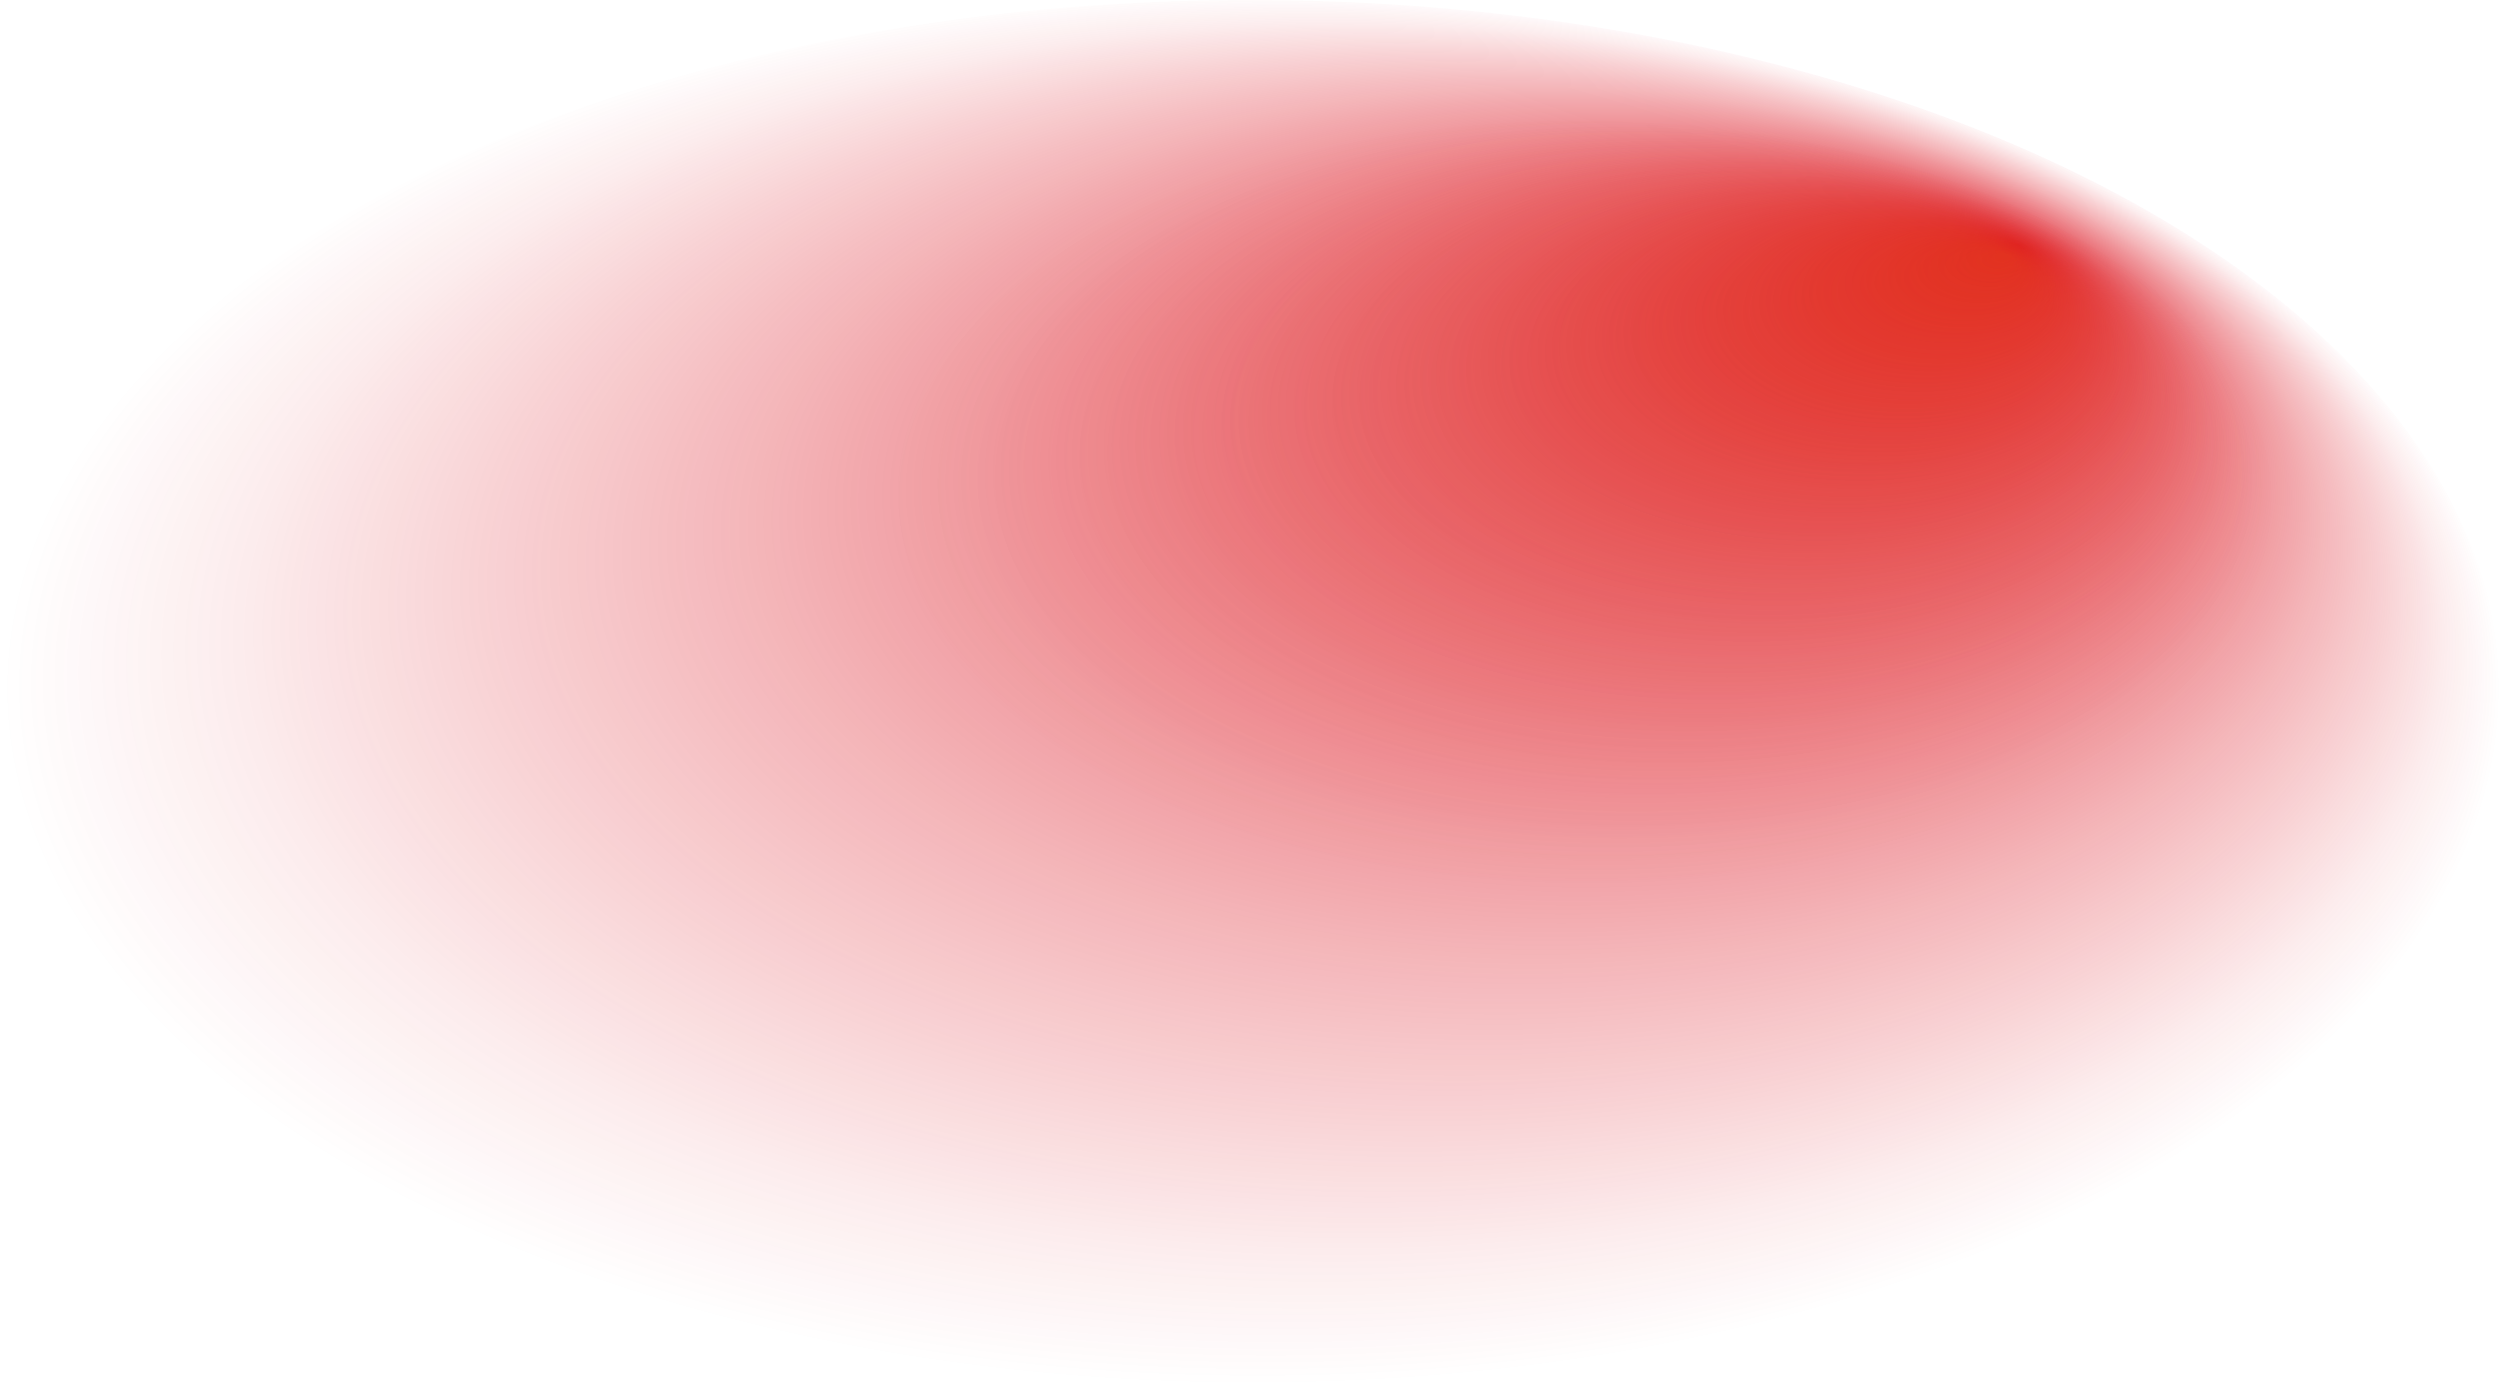
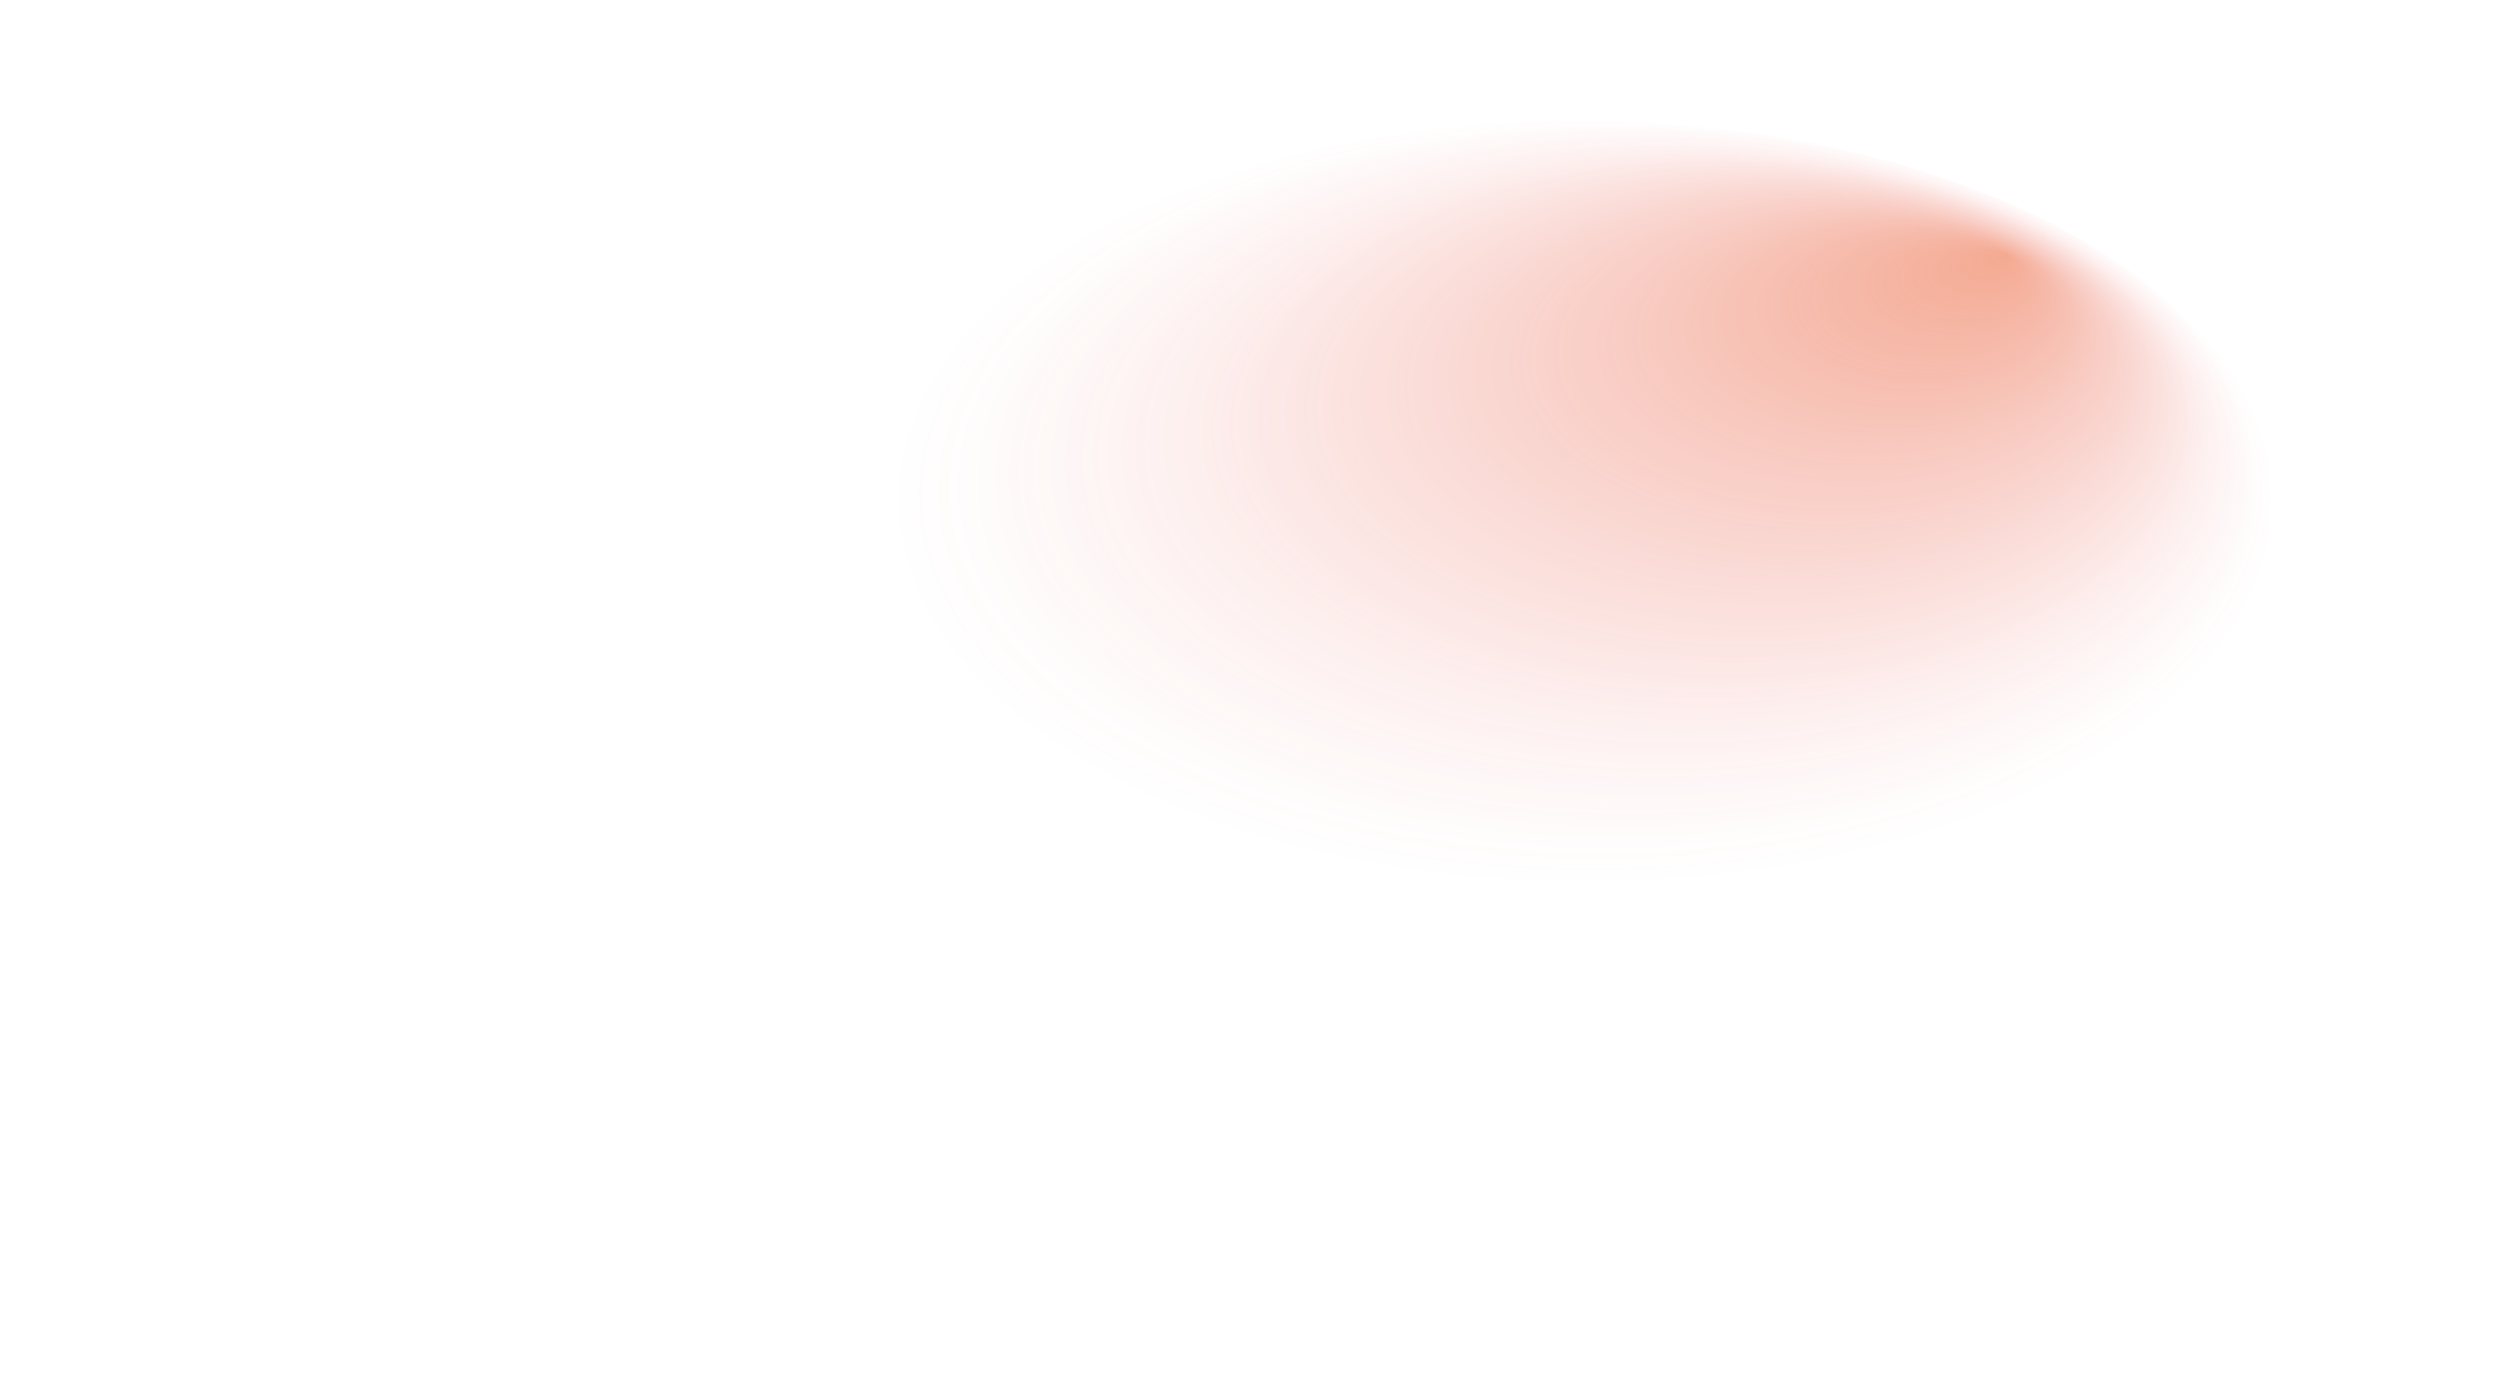
<svg xmlns="http://www.w3.org/2000/svg" viewBox="0 0 1378.54 764.83">
  <defs>
    <style>.cls-1{fill:url(#Безымянный_градиент_17);}.cls-2{opacity:0.5;fill:url(#Безымянный_градиент_21);}</style>
    <radialGradient id="Безымянный_градиент_17" cx="-305.08" cy="-426.83" fx="-139.071" fy="-599.546" r="270.17" gradientTransform="translate(1467.6 986.57) scale(2.55 1.42)" gradientUnits="userSpaceOnUse">
      <stop offset="0" stop-color="#db0c18" stop-opacity="0.96" />
      <stop offset="0.28" stop-color="#db0c18" stop-opacity="0.65" />
      <stop offset="0.63" stop-color="#db0c18" stop-opacity="0.3" />
      <stop offset="0.88" stop-color="#db0c18" stop-opacity="0.08" />
      <stop offset="1" stop-color="#db0c18" stop-opacity="0" />
    </radialGradient>
    <radialGradient id="Безымянный_градиент_21" cx="-233.6" cy="-500.12" fx="-141.602" fy="-595.84" r="149.72" gradientTransform="translate(1467.6 986.57) scale(2.55 1.42)" gradientUnits="userSpaceOnUse">
      <stop offset="0" stop-color="#e84e1b" stop-opacity="0.96" />
      <stop offset="0.08" stop-color="#e84b1d" stop-opacity="0.85" />
      <stop offset="0.33" stop-color="#e74321" stop-opacity="0.55" />
      <stop offset="0.56" stop-color="#e63c25" stop-opacity="0.32" />
      <stop offset="0.75" stop-color="#e53728" stop-opacity="0.14" />
      <stop offset="0.91" stop-color="#e53429" stop-opacity="0.04" />
      <stop offset="1" stop-color="#e5332a" stop-opacity="0" />
    </radialGradient>
  </defs>
  <g id="Слой_2" data-name="Слой 2">
    <g id="Градиенты">
-       <ellipse class="cls-1" cx="689.27" cy="382.41" rx="689.27" ry="382.41" />
      <ellipse class="cls-2" cx="871.63" cy="278.67" rx="381.98" ry="211.93" />
    </g>
  </g>
</svg>